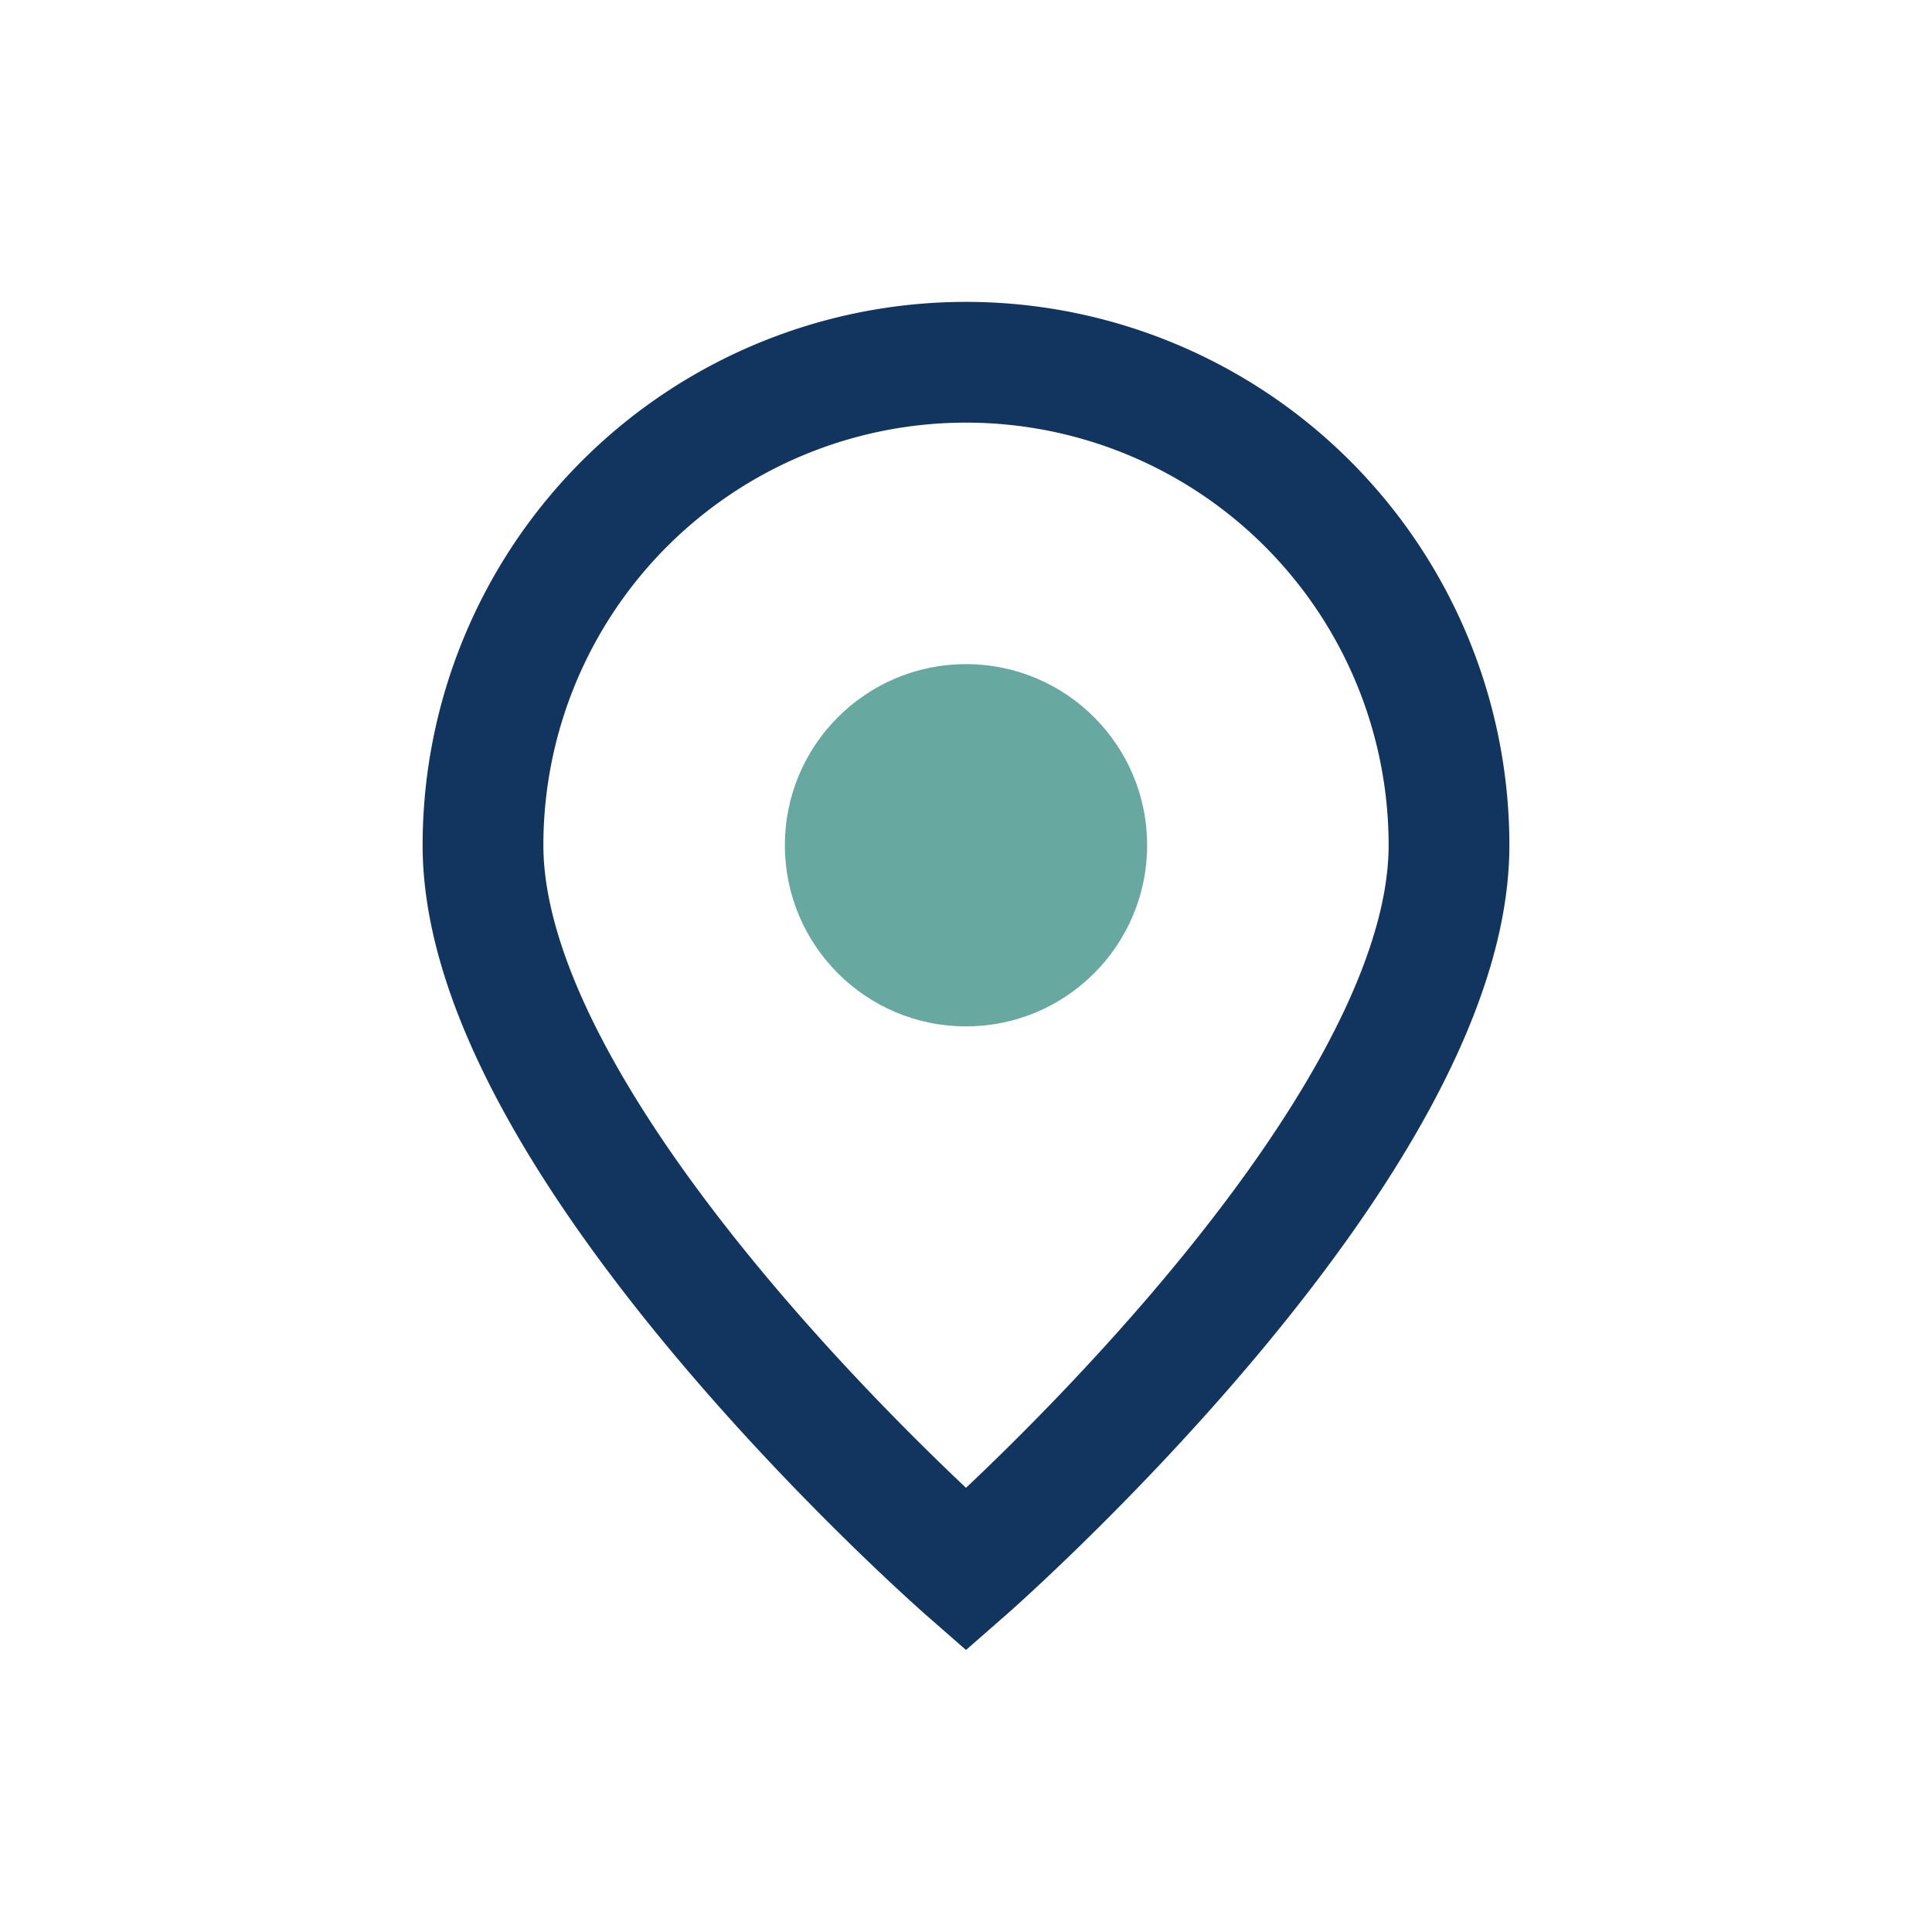
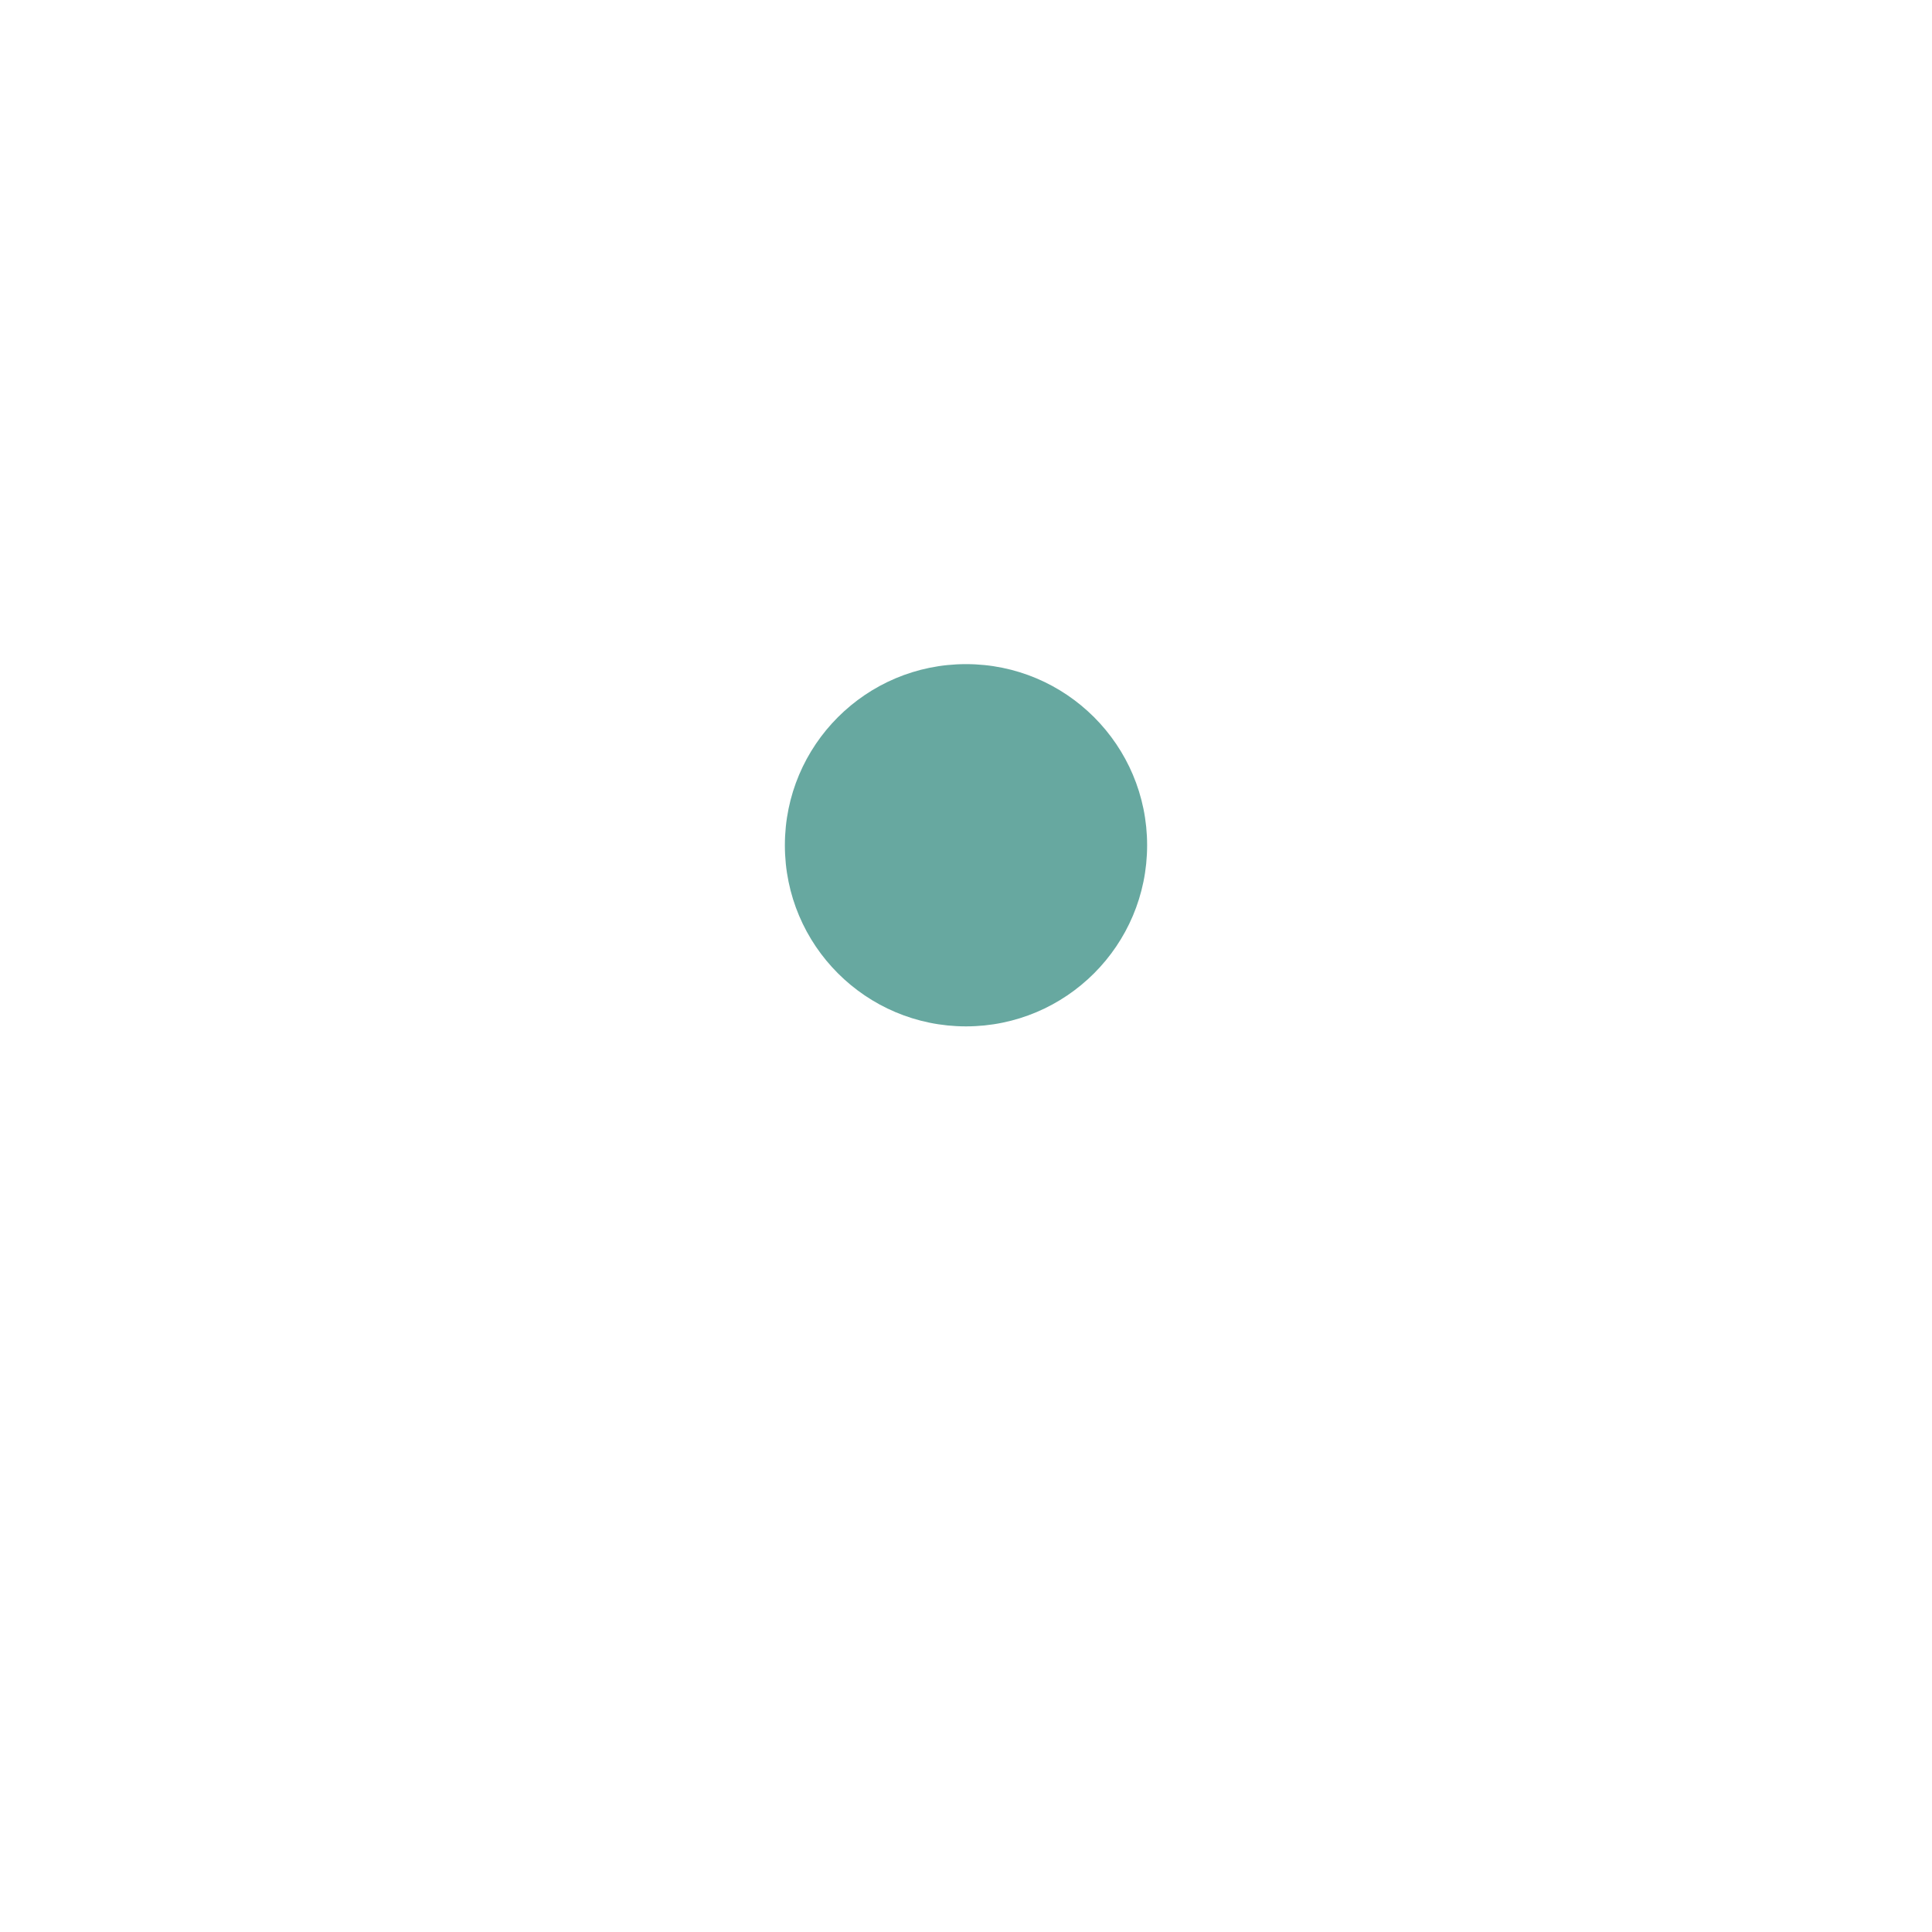
<svg xmlns="http://www.w3.org/2000/svg" width="32" height="32" viewBox="0 0 32 32">
-   <path d="M16 6a8 8 0 0 1 8 8c0 5-8 12-8 12S8 19 8 14a8 8 0 0 1 8-8z" fill="none" stroke="#11355E" stroke-width="2" />
  <circle cx="16" cy="14" r="3" fill="#67A8A0" />
</svg>